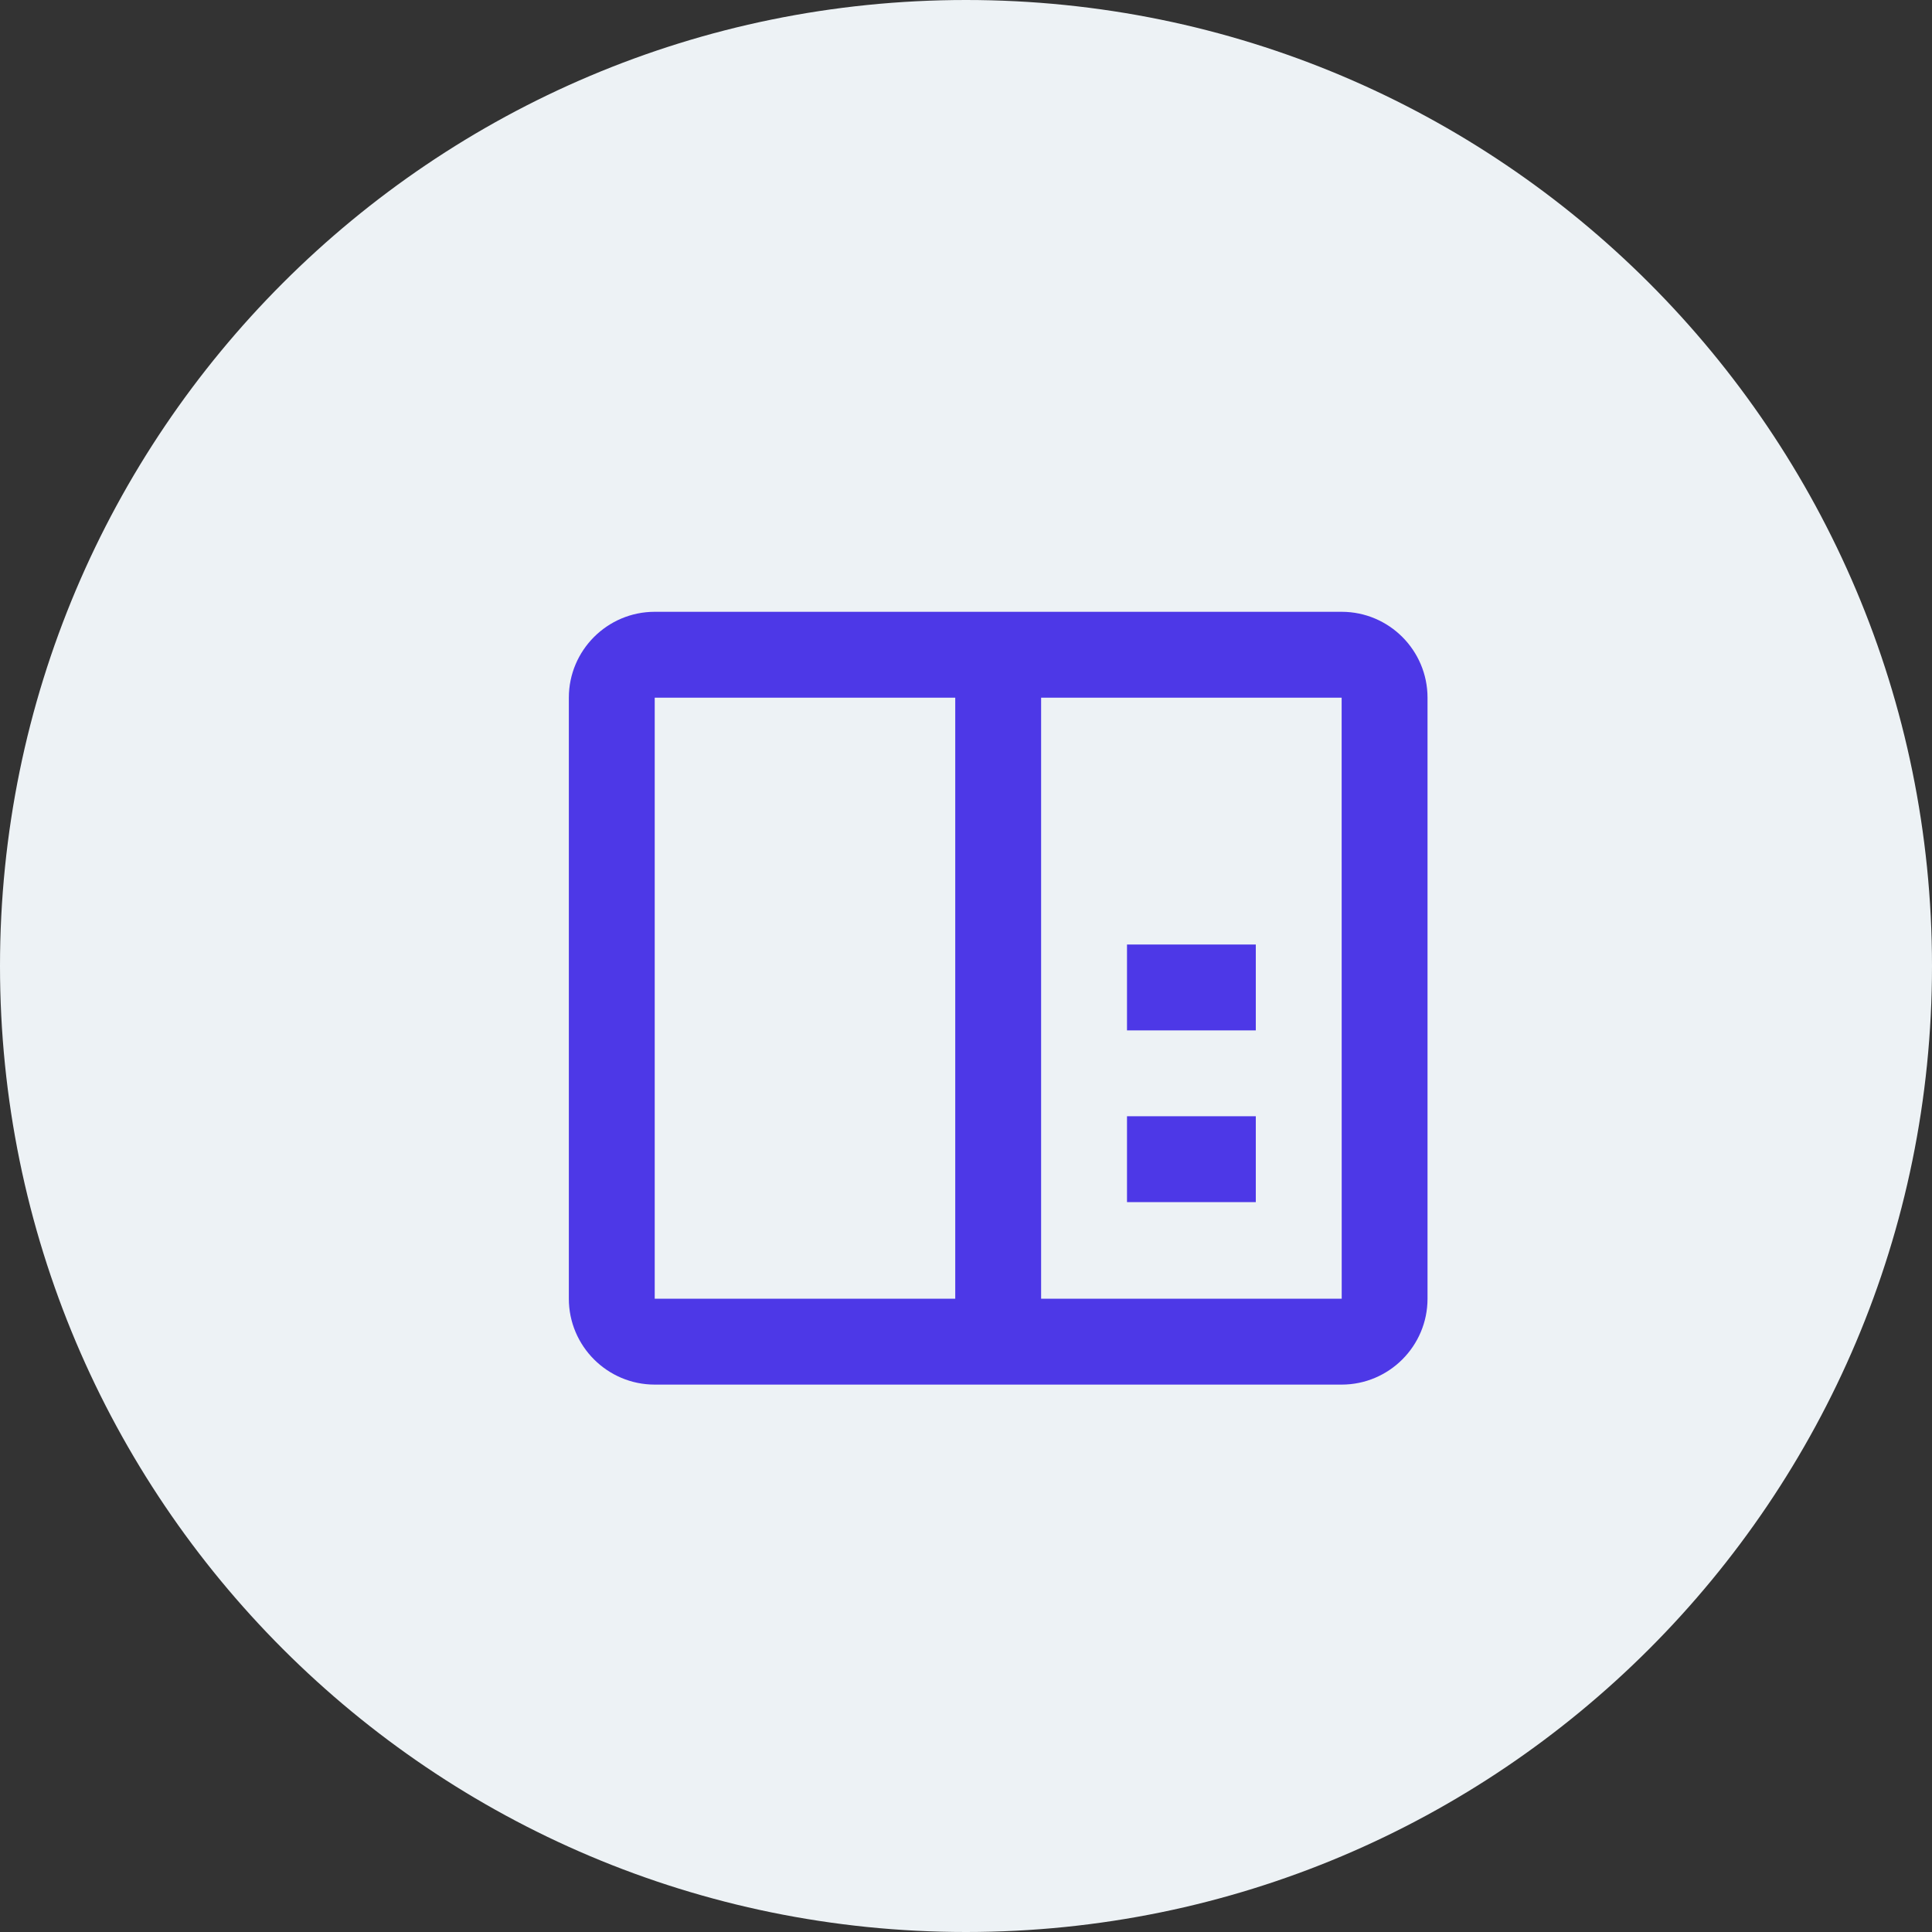
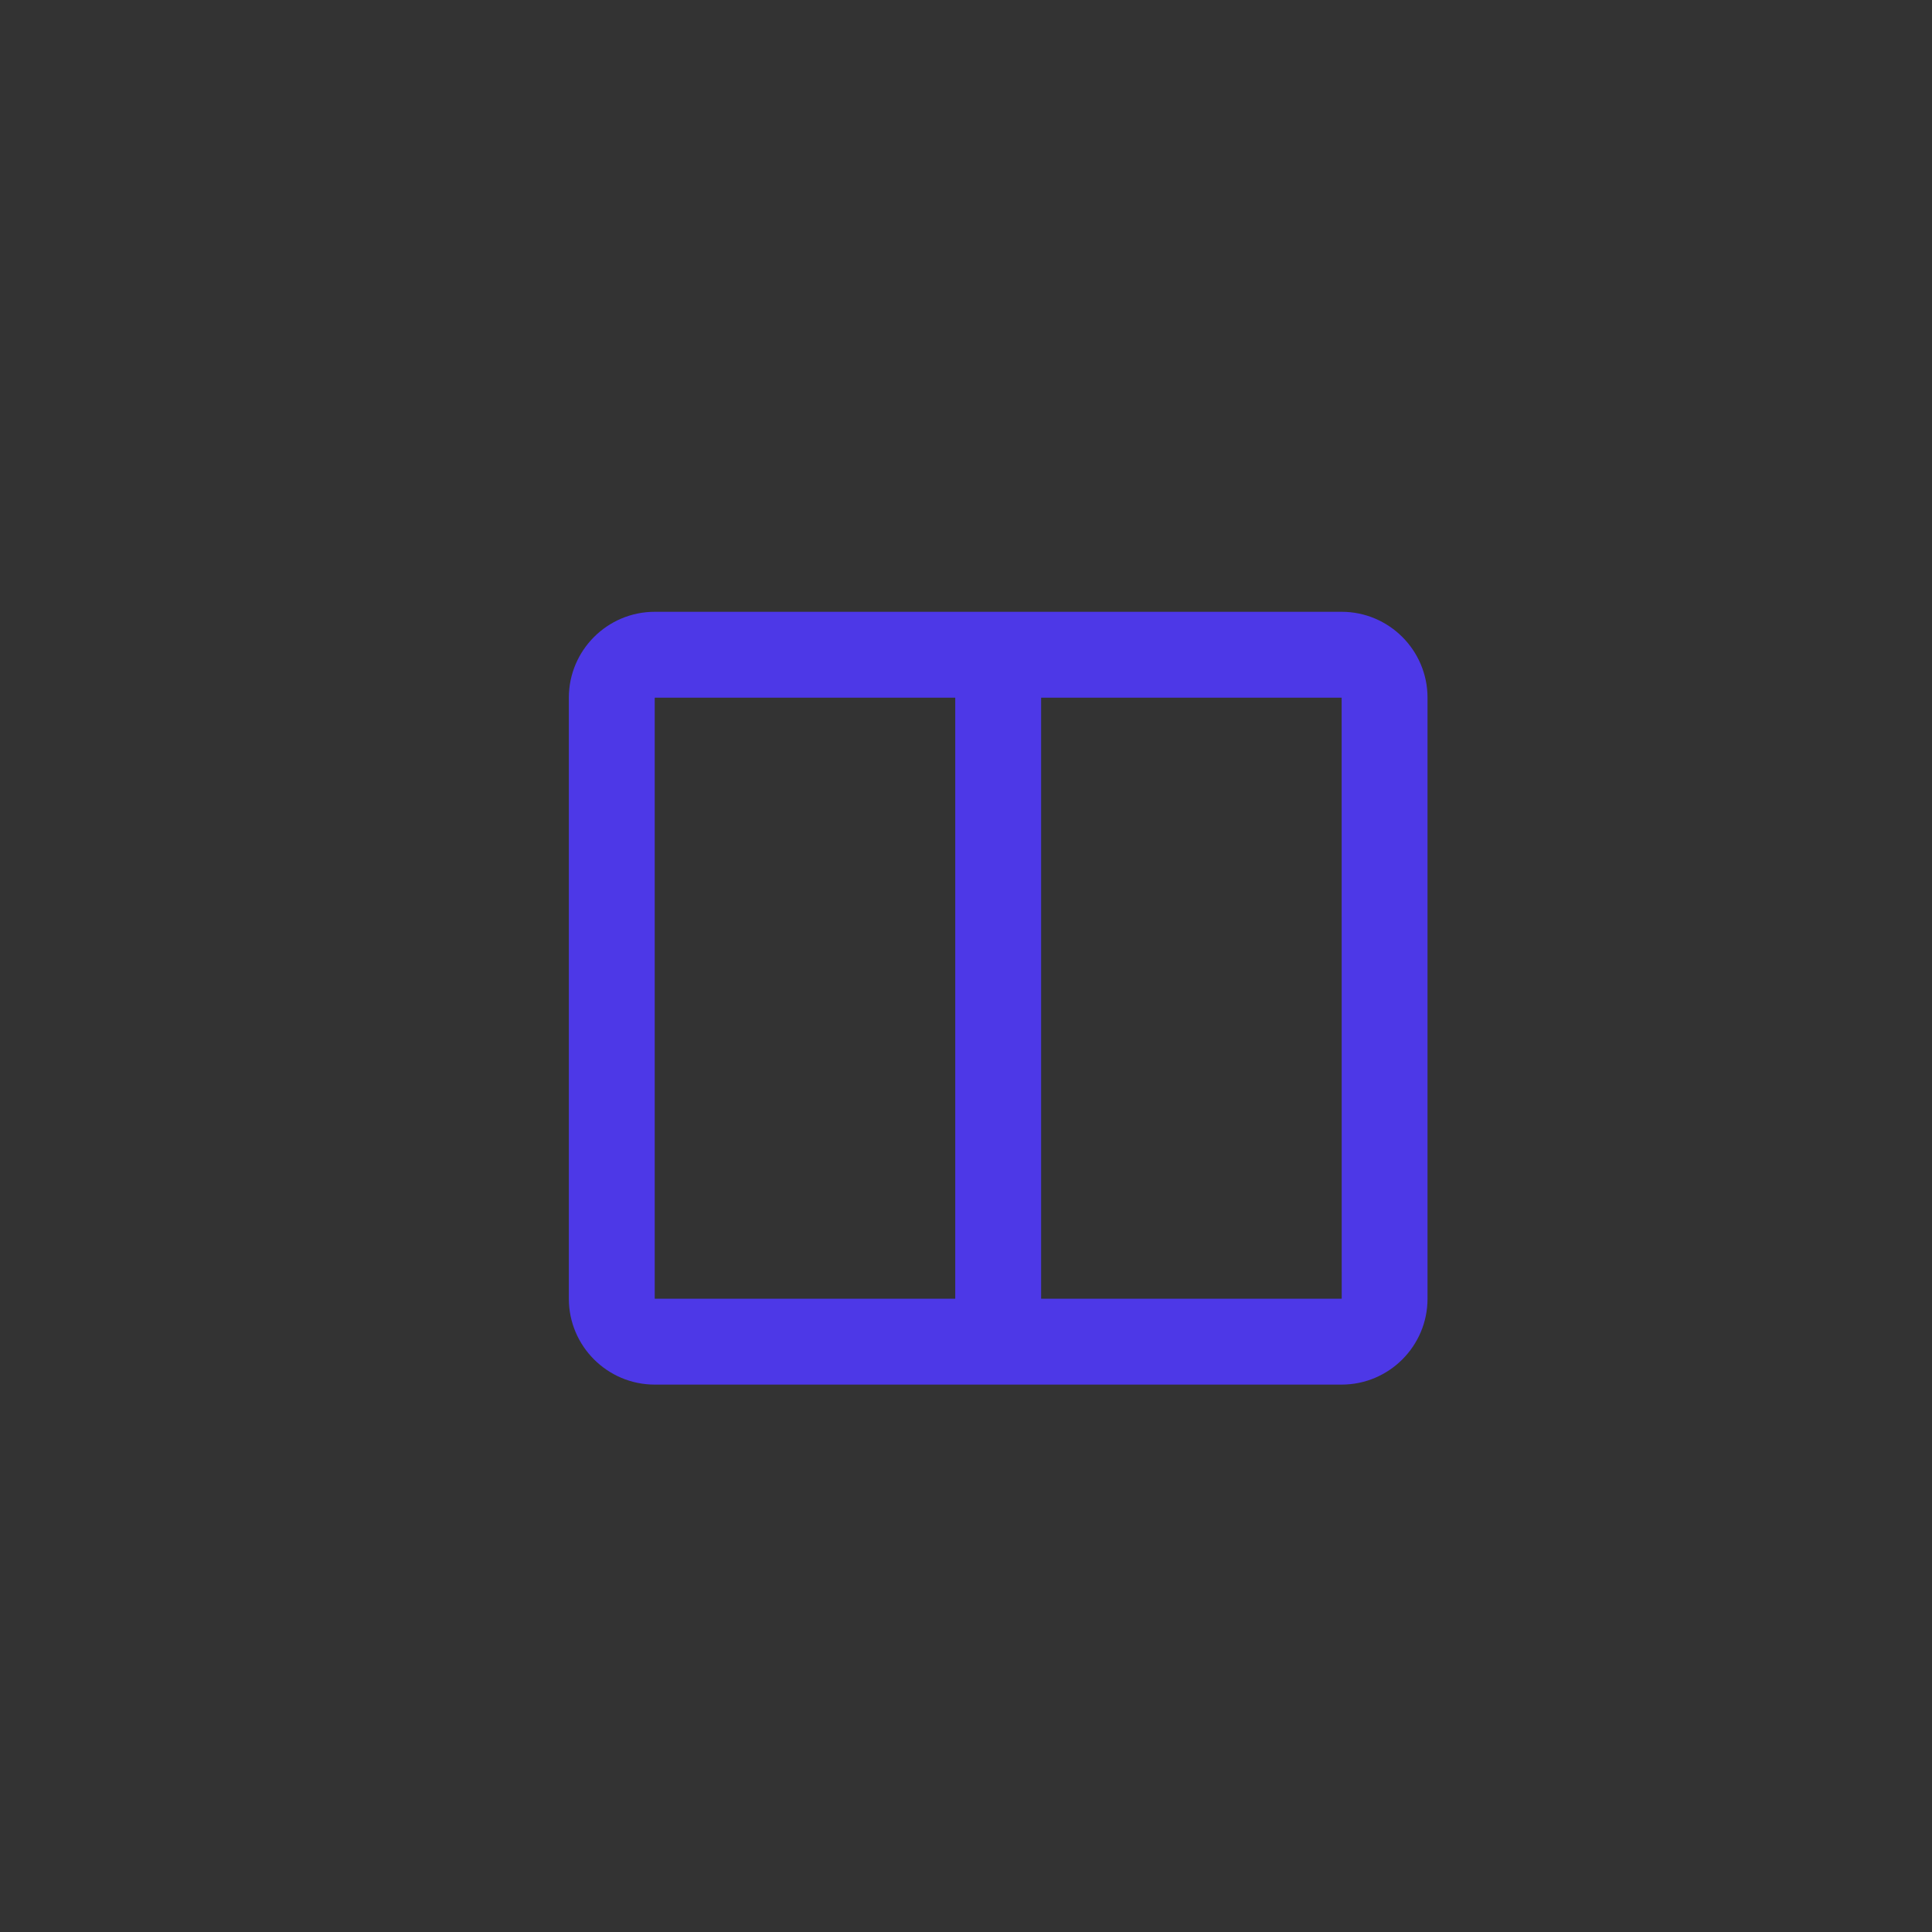
<svg xmlns="http://www.w3.org/2000/svg" width="60" height="60" viewBox="0 0 60 60" fill="none">
  <rect x="0" y="0" width="60" height="60" fill="#333333" stroke="none" />
-   <path d="M60 30C60 46.569 46.569 60 30 60C13.431 60 0 46.569 0 30C0 13.431 13.431 0 30 0C46.569 0 60 13.431 60 30Z" fill="#EDF2F5" />
  <path d="M41.666 19H20.333C18.863 19 17.666 20.196 17.666 21.667V40.333C17.666 41.804 18.863 43 20.333 43H41.666C43.137 43 44.333 41.804 44.333 40.333V21.667C44.333 20.196 43.137 19 41.666 19ZM20.333 40.333V21.667H29.666V40.333H20.333ZM32.333 40.333V21.667H41.666L41.668 40.333H32.333Z" fill="#4D38E7" />
-   <path d="M35 29.333H39V32H35V29.333ZM35 34.666H39V37.333H35V34.666Z" fill="#4D38E7" />
</svg>